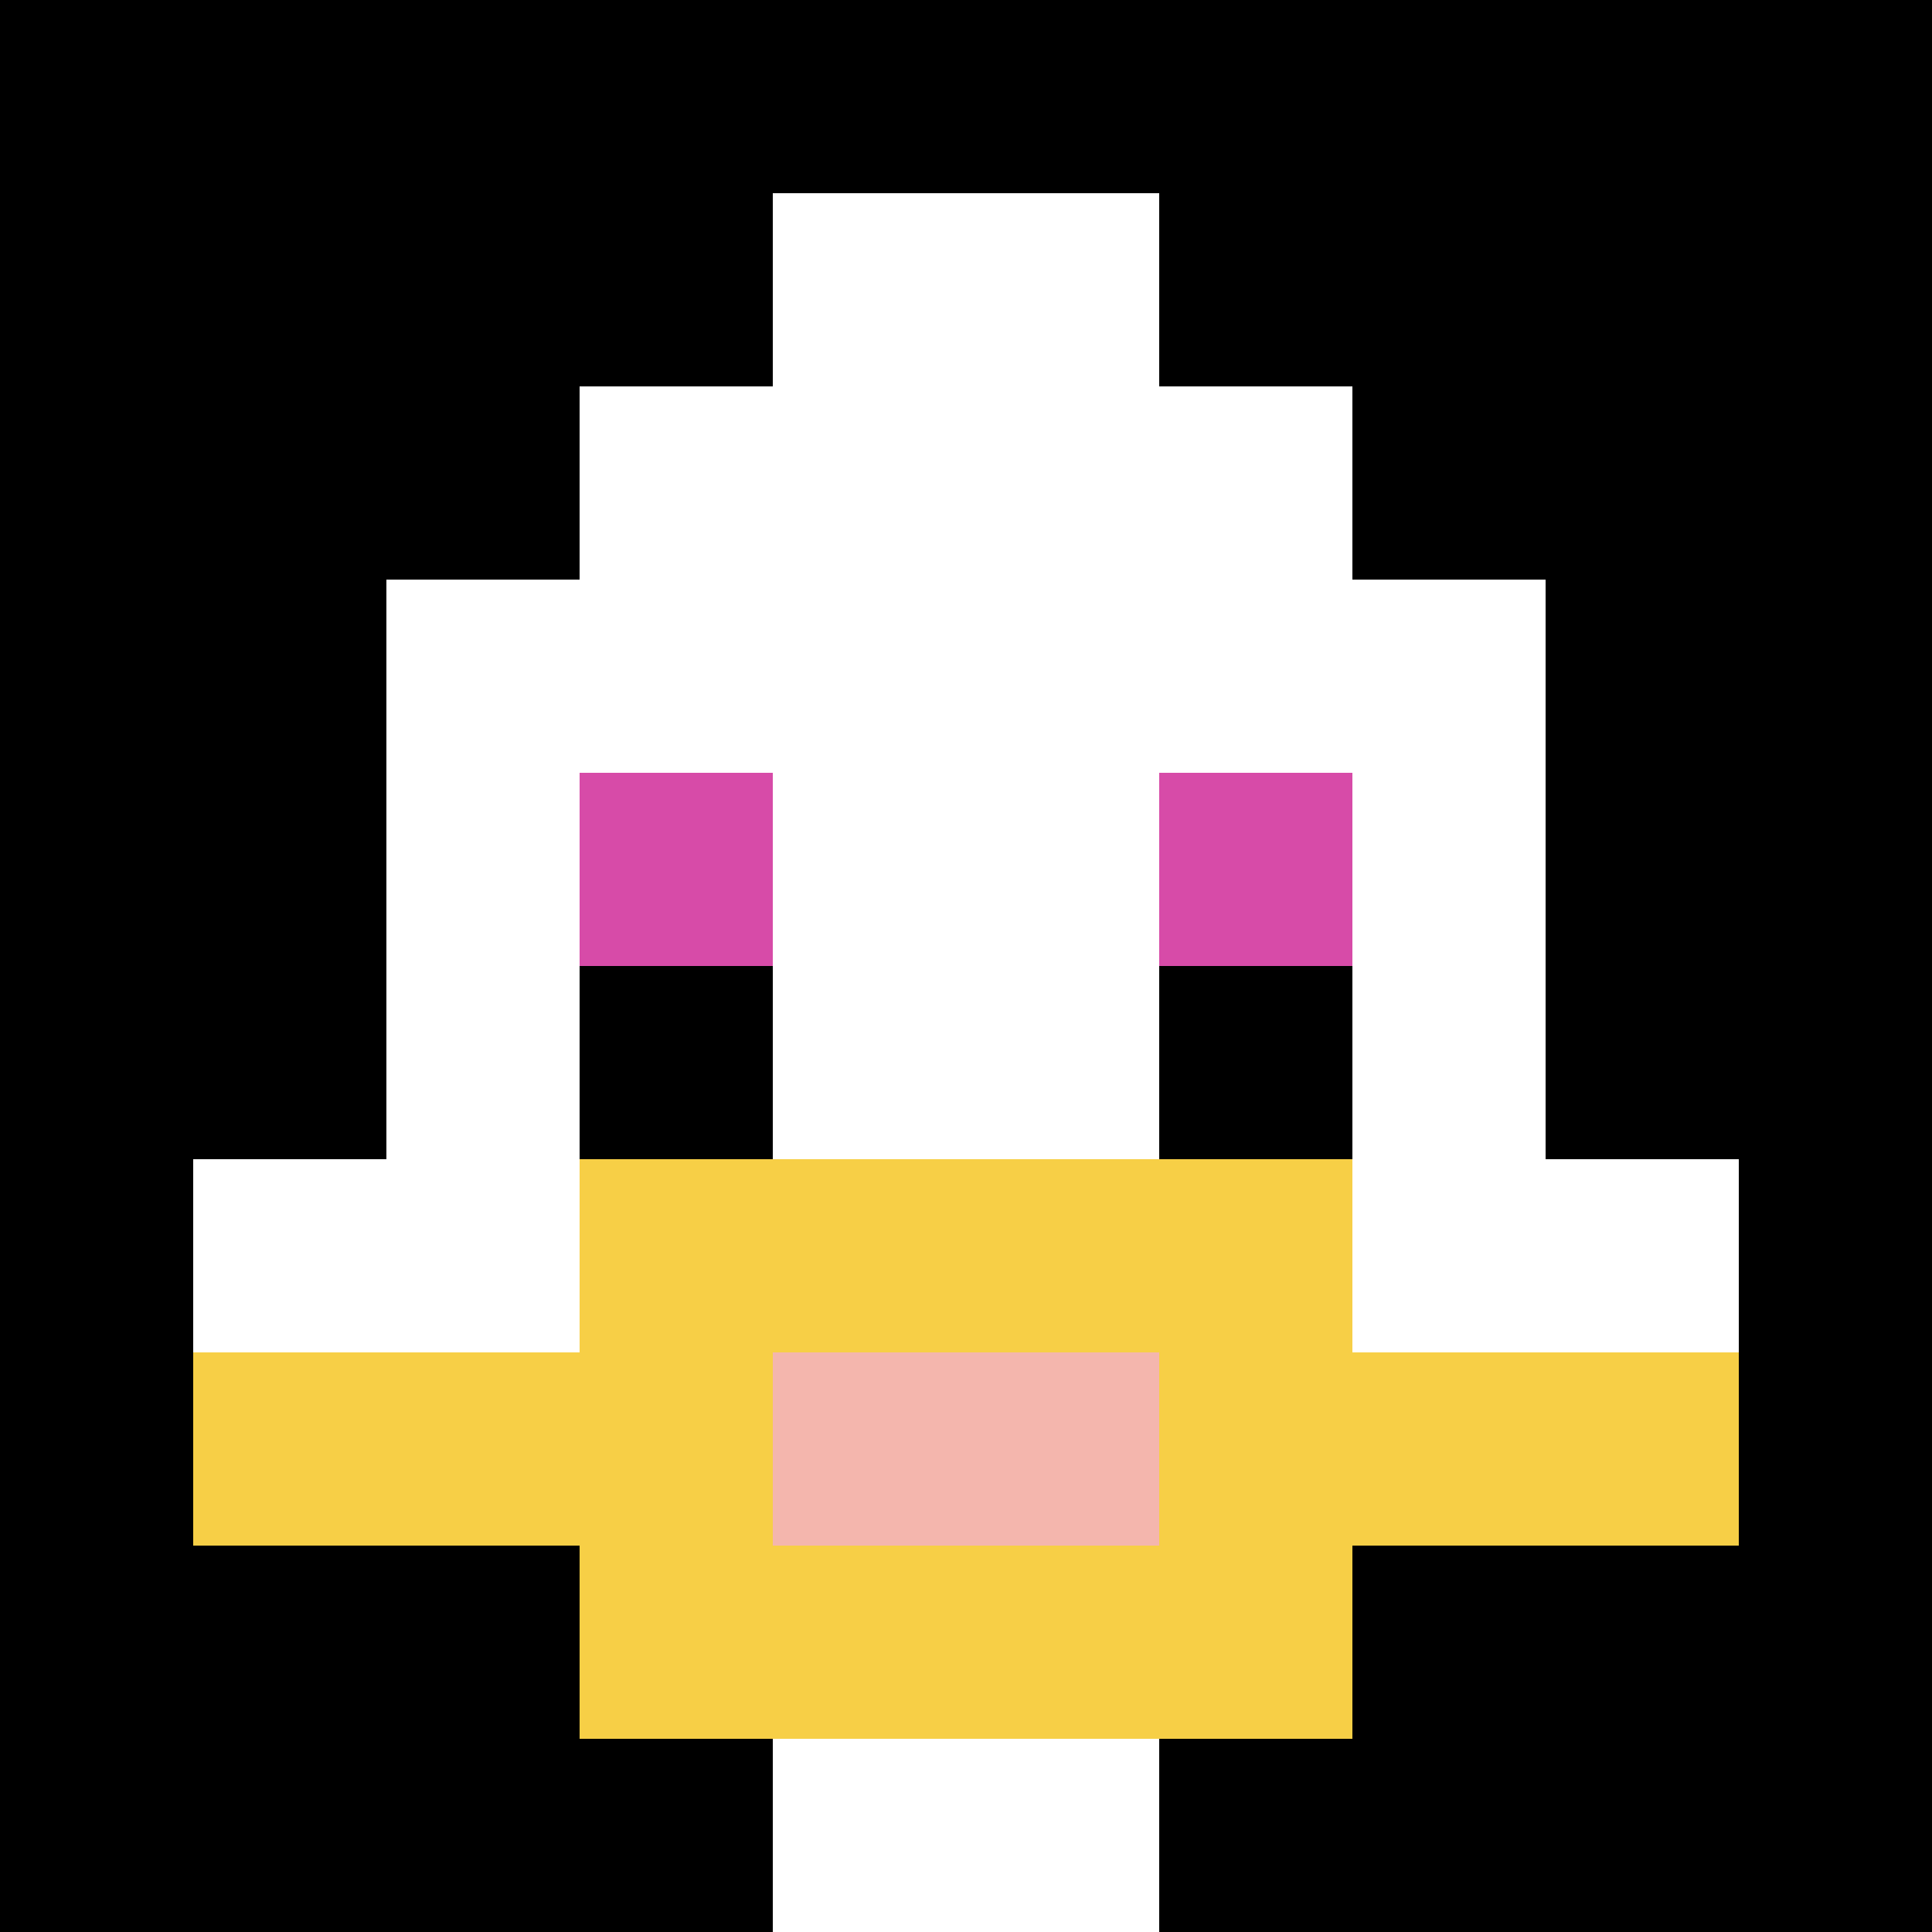
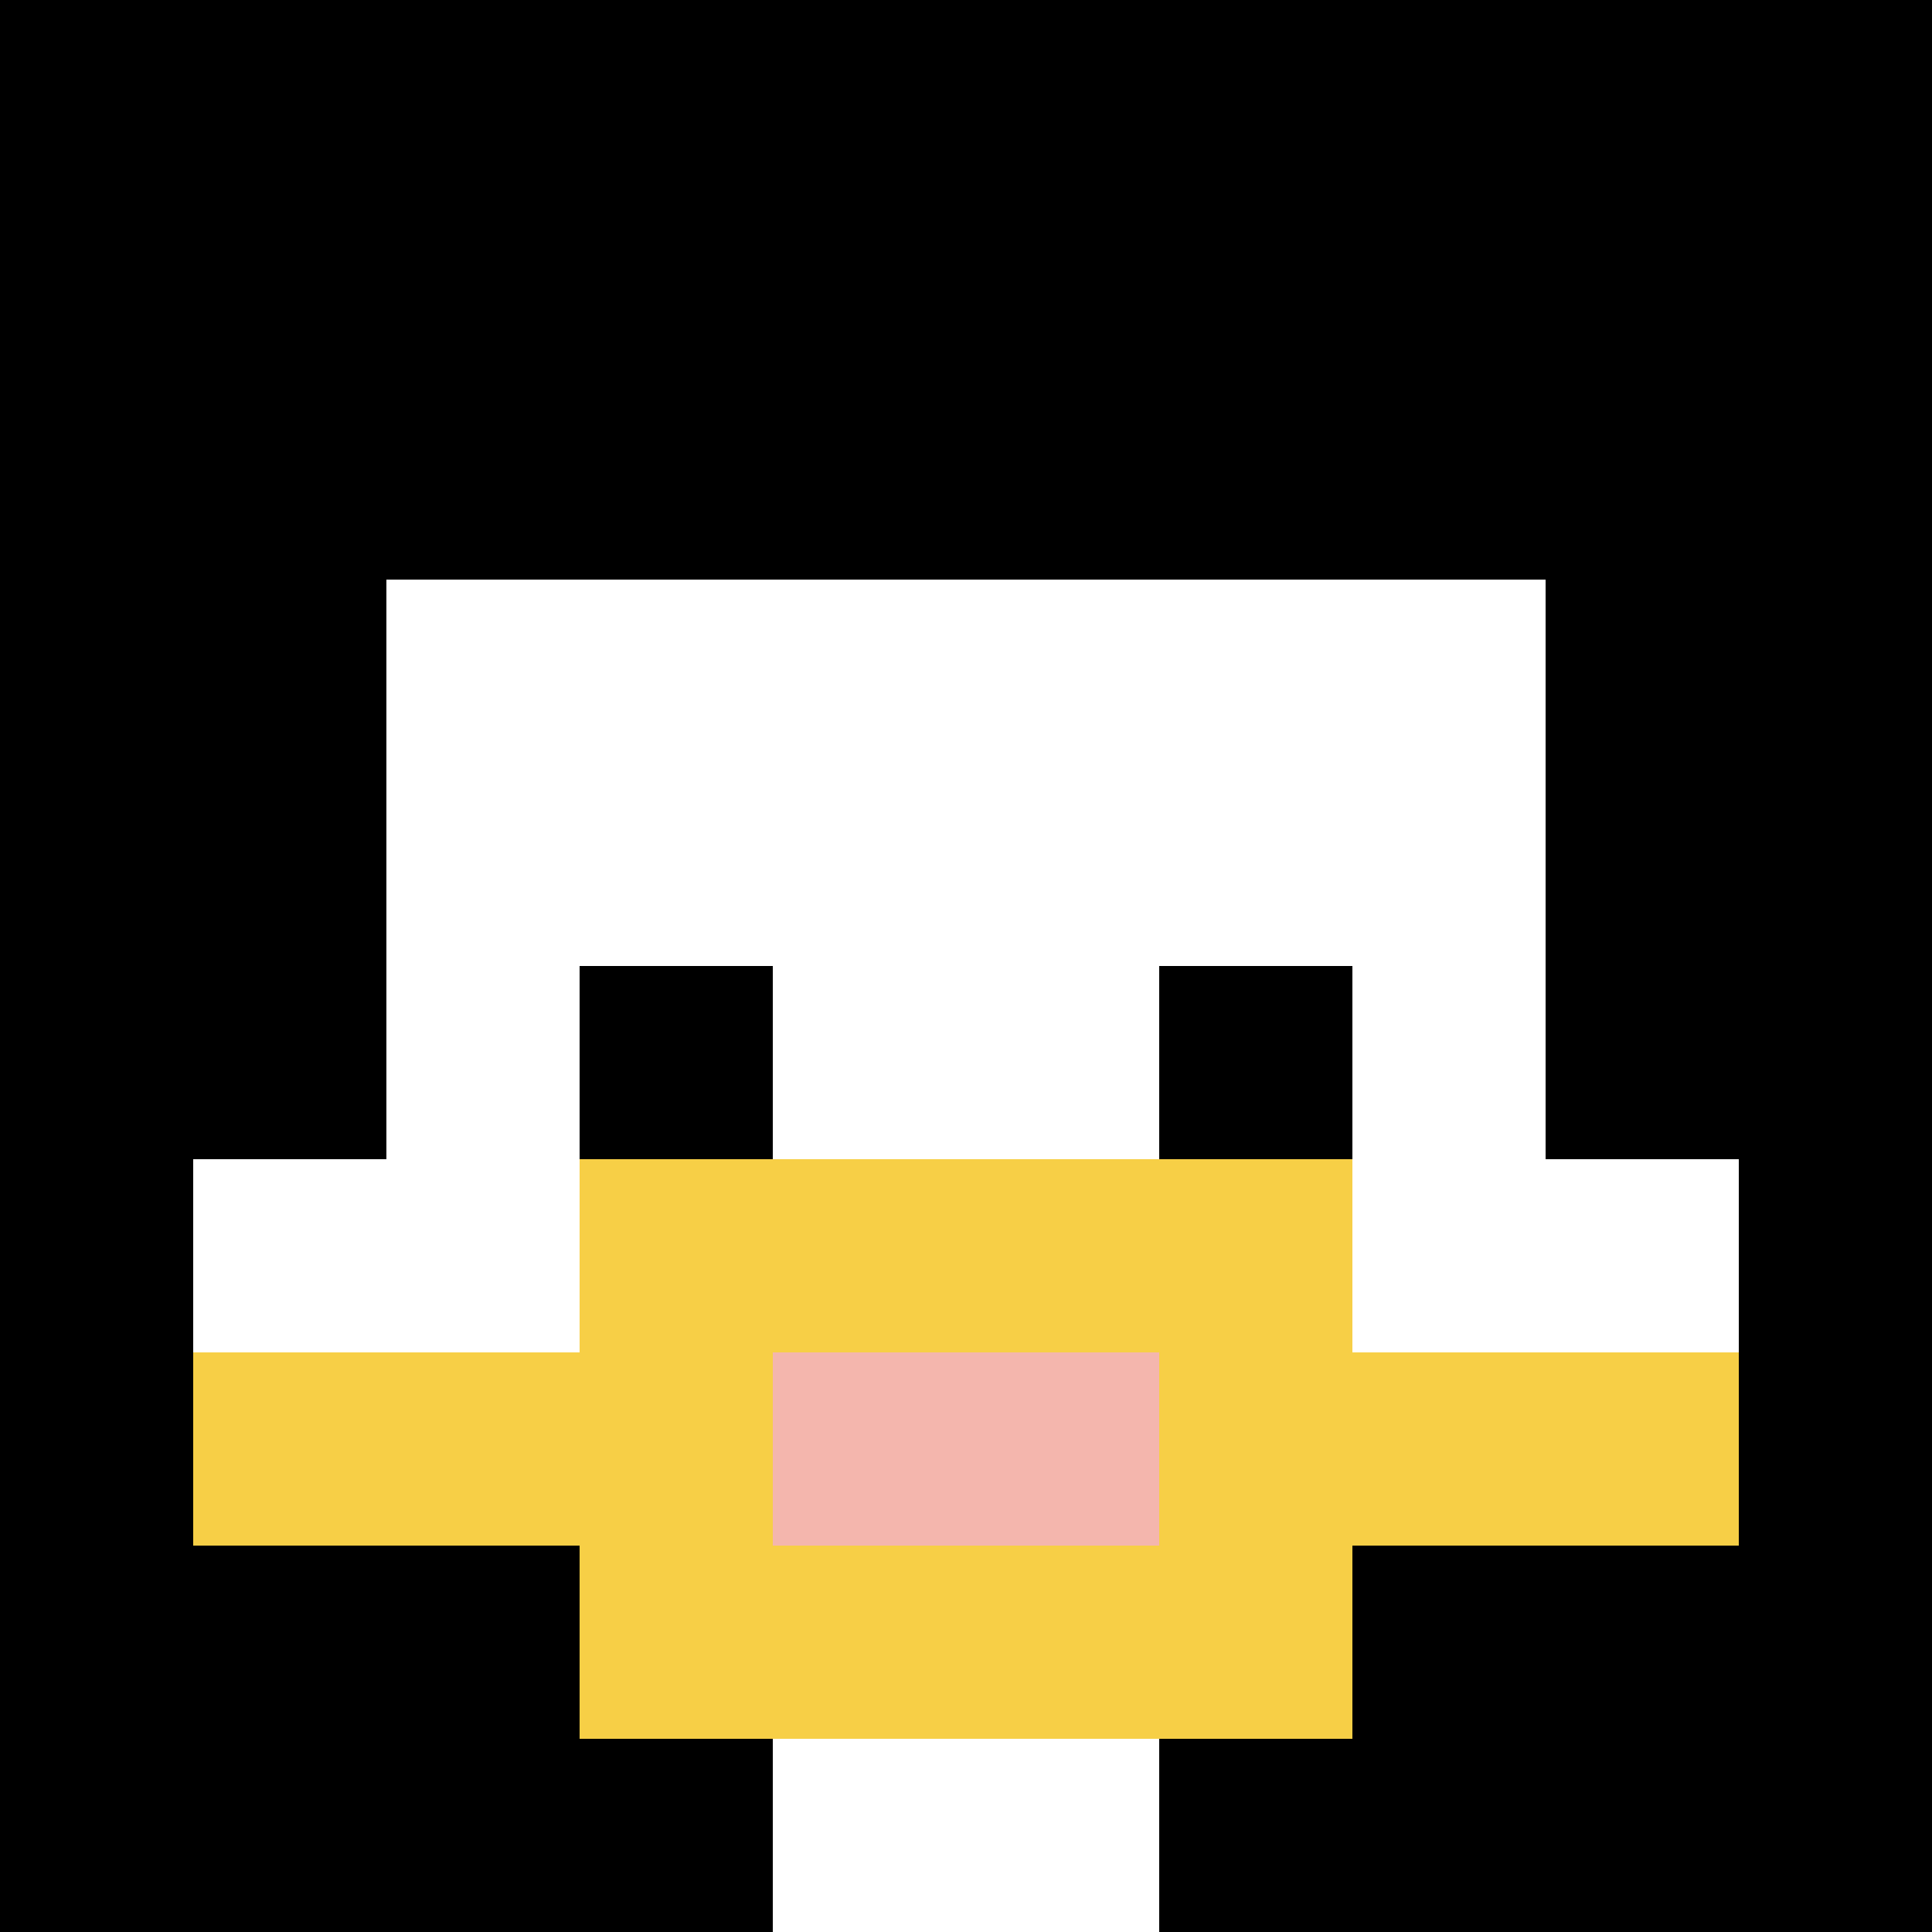
<svg xmlns="http://www.w3.org/2000/svg" version="1.1" width="951" height="951">
  <title>'goose-pfp-81987' by Dmitri Cherniak</title>
  <desc>seed=81987
backgroundColor=#ffffff
padding=20
innerPadding=0
timeout=500
dimension=1
border=false
Save=function(){return n.handleSave()}
frame=155

Rendered at Sun Sep 15 2024 09:07:42 GMT-0700 (hora estándar del Pacífico de México)
Generated in &lt;1ms
</desc>
  <defs />
  <rect width="100%" height="100%" fill="#ffffff" />
  <g>
    <g id="0-0">
      <rect x="0" y="0" height="951" width="951" fill="#000000" />
      <g>
-         <rect id="0-0-3-2-4-7" x="285.3" y="190.2" width="380.4" height="665.7" fill="#ffffff" />
        <rect id="0-0-2-3-6-5" x="190.2" y="285.3" width="570.6" height="475.5" fill="#ffffff" />
        <rect id="0-0-4-8-2-2" x="380.4" y="760.8" width="190.2" height="190.2" fill="#ffffff" />
        <rect id="0-0-1-6-8-1" x="95.1" y="570.6" width="760.8" height="95.1" fill="#ffffff" />
        <rect id="0-0-1-7-8-1" x="95.1" y="665.7" width="760.8" height="95.1" fill="#F7CF46" />
        <rect id="0-0-3-6-4-3" x="285.3" y="570.6" width="380.4" height="285.3" fill="#F7CF46" />
        <rect id="0-0-4-7-2-1" x="380.4" y="665.7" width="190.2" height="95.1" fill="#F4B6AD" />
-         <rect id="0-0-3-4-1-1" x="285.3" y="380.4" width="95.1" height="95.1" fill="#D74BA8" />
-         <rect id="0-0-6-4-1-1" x="570.6" y="380.4" width="95.1" height="95.1" fill="#D74BA8" />
        <rect id="0-0-3-5-1-1" x="285.3" y="475.5" width="95.1" height="95.1" fill="#000000" />
        <rect id="0-0-6-5-1-1" x="570.6" y="475.5" width="95.1" height="95.1" fill="#000000" />
-         <rect id="0-0-4-1-2-2" x="380.4" y="95.1" width="190.2" height="190.2" fill="#ffffff" />
      </g>
      <rect x="0" y="0" stroke="white" stroke-width="0" height="951" width="951" fill="none" />
    </g>
  </g>
</svg>